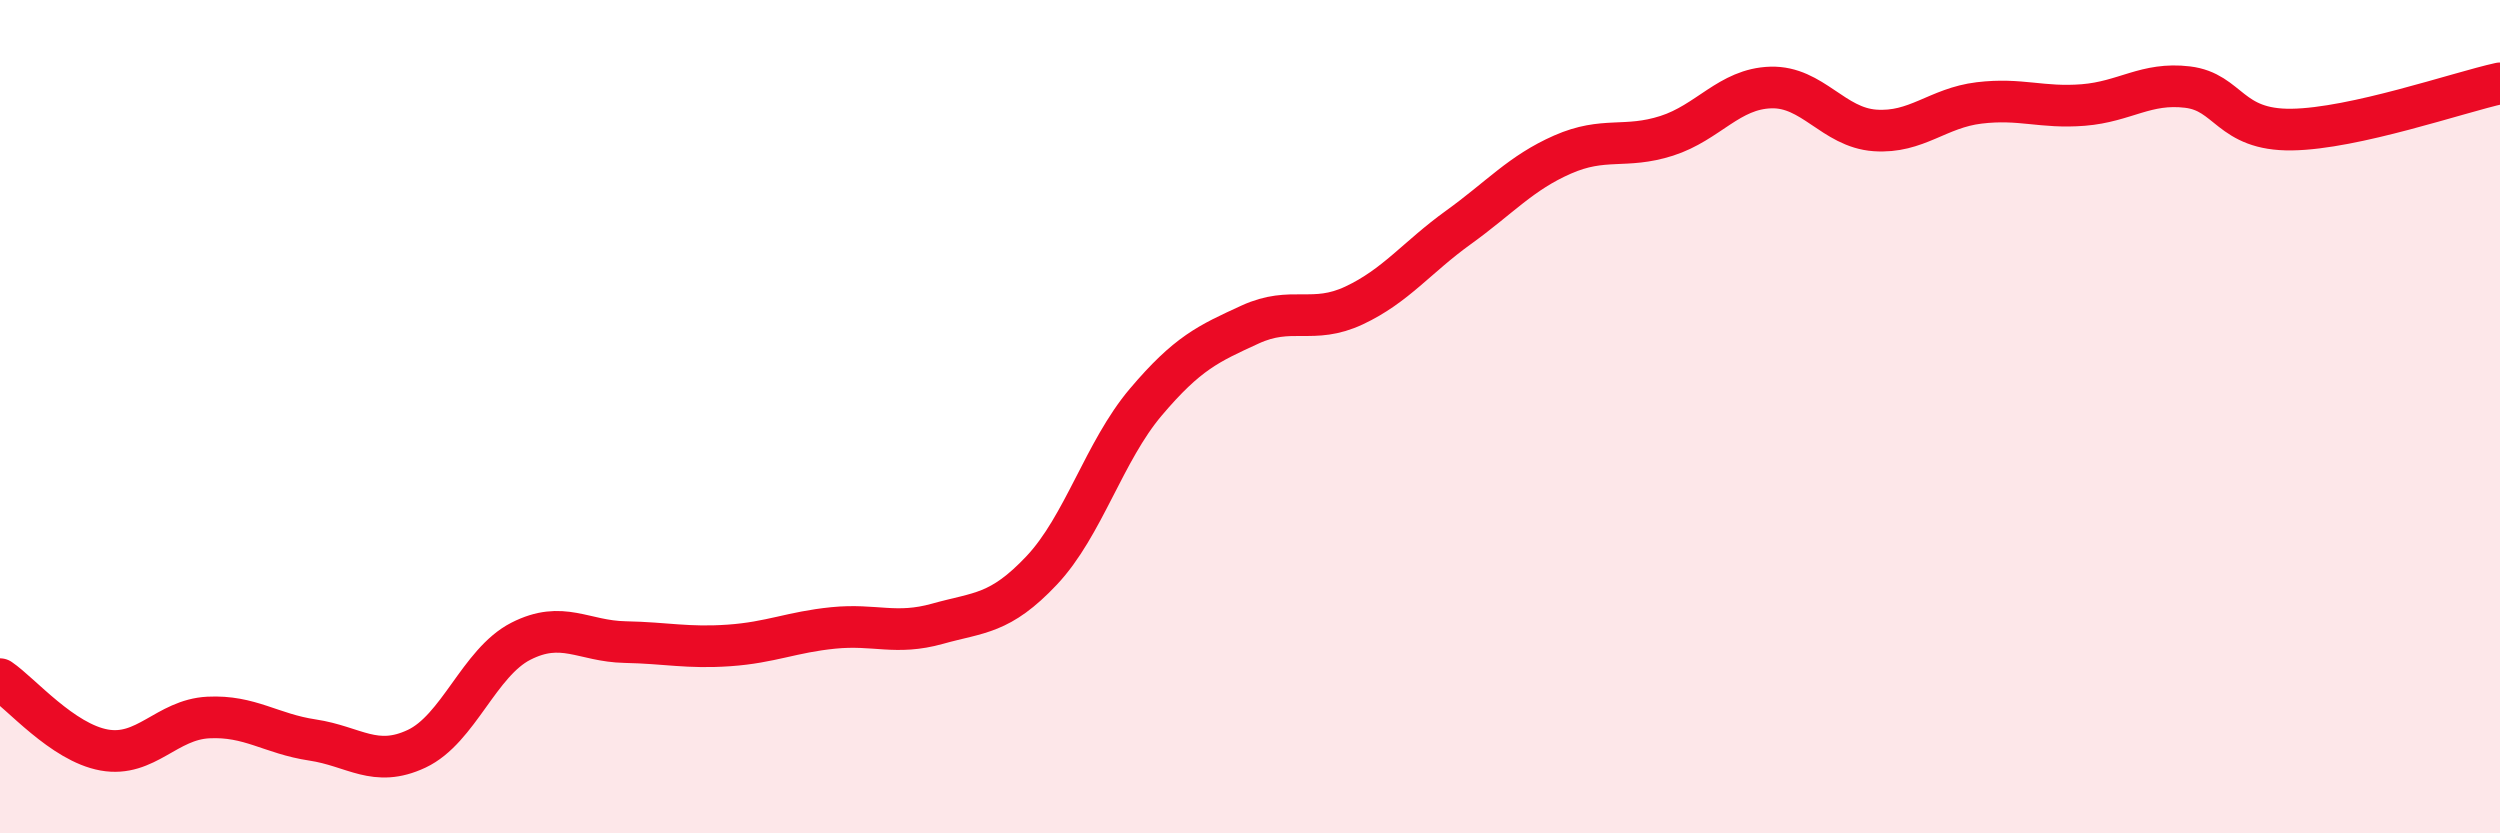
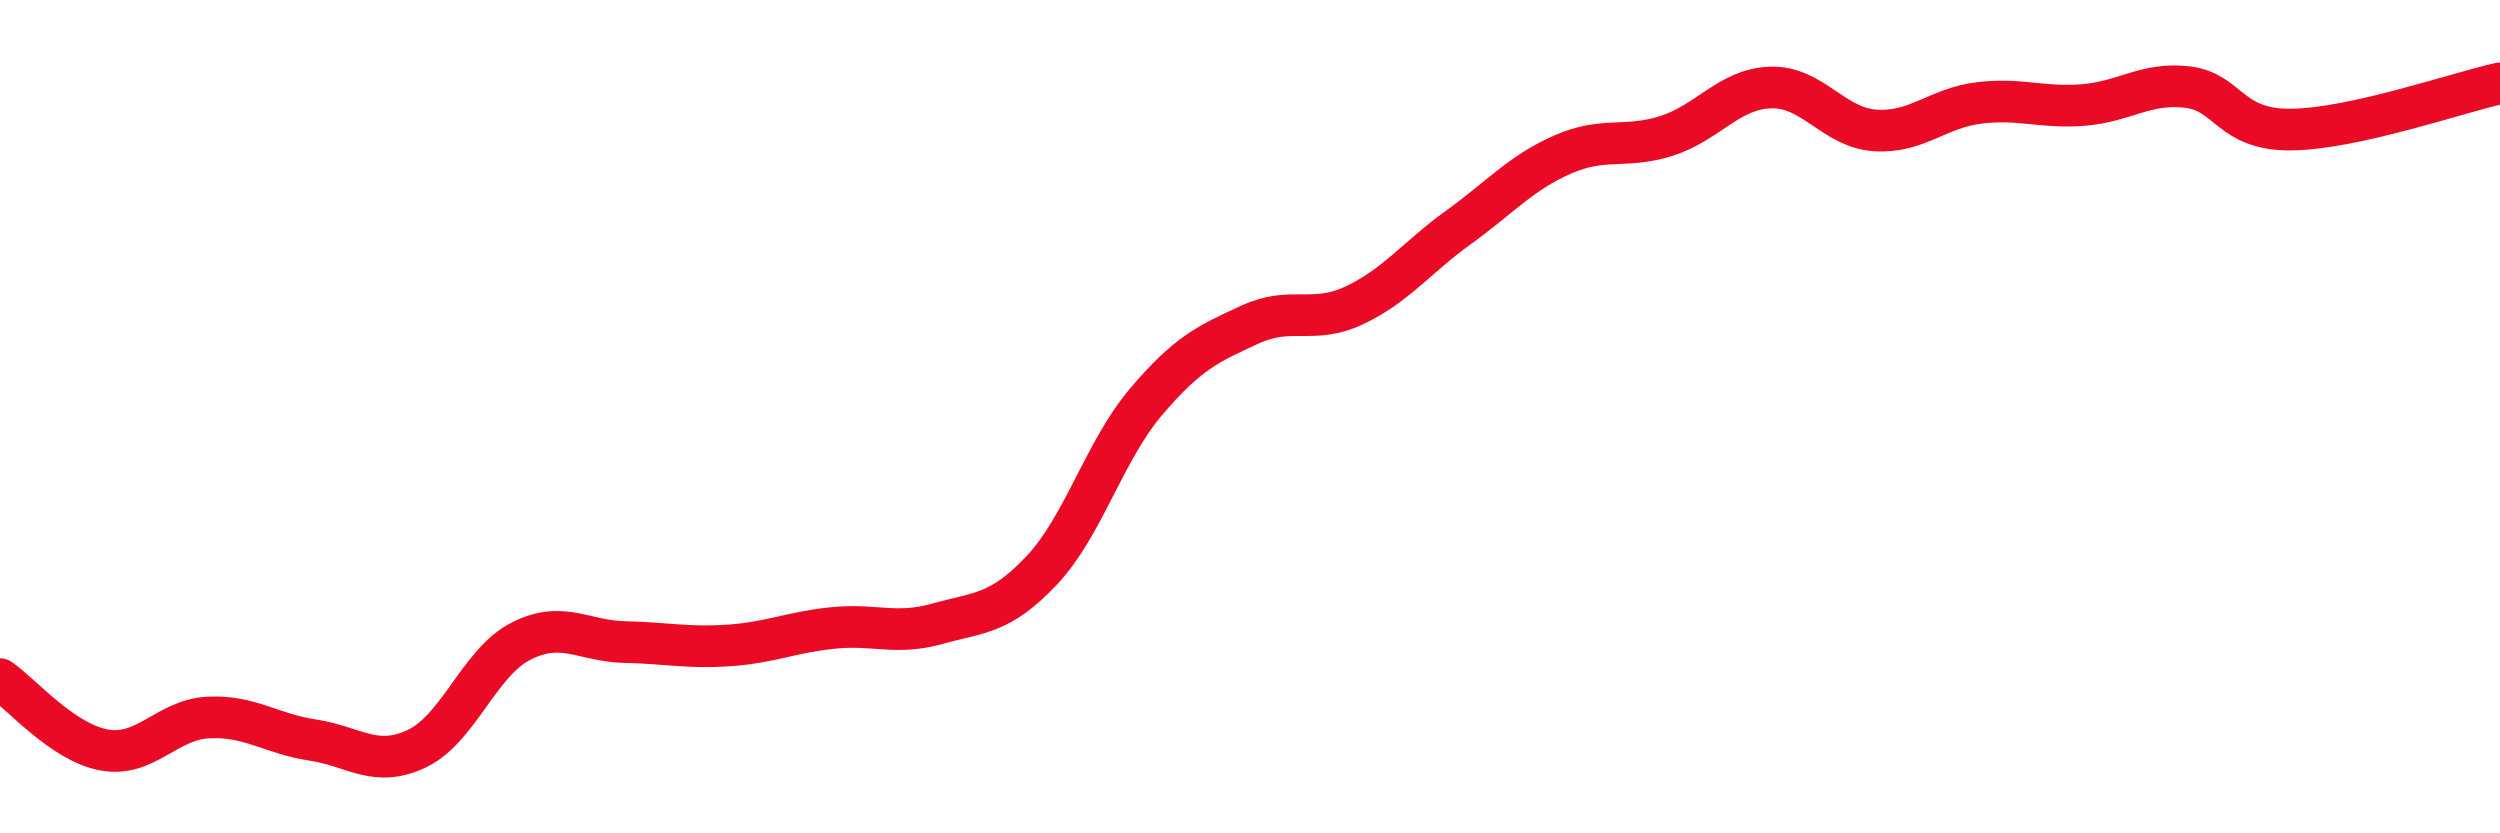
<svg xmlns="http://www.w3.org/2000/svg" width="60" height="20" viewBox="0 0 60 20">
-   <path d="M 0,16.3 C 0.5,16.64 1.5,17.82 2.5,18 C 3.5,18.18 4,17.27 5,17.22 C 6,17.17 6.5,17.61 7.5,17.76 C 8.5,17.91 9,18.44 10,17.97 C 11,17.5 11.5,15.9 12.5,15.39 C 13.5,14.88 14,15.39 15,15.41 C 16,15.43 16.5,15.56 17.5,15.49 C 18.5,15.42 19,15.17 20,15.07 C 21,14.97 21.5,15.25 22.5,14.97 C 23.5,14.69 24,14.75 25,13.69 C 26,12.63 26.5,10.83 27.5,9.65 C 28.5,8.47 29,8.25 30,7.79 C 31,7.33 31.5,7.8 32.5,7.33 C 33.5,6.86 34,6.18 35,5.46 C 36,4.74 36.5,4.15 37.5,3.71 C 38.5,3.27 39,3.58 40,3.26 C 41,2.94 41.5,2.13 42.5,2.1 C 43.5,2.07 44,3.06 45,3.13 C 46,3.2 46.5,2.59 47.5,2.47 C 48.5,2.35 49,2.6 50,2.52 C 51,2.44 51.5,1.97 52.5,2.09 C 53.5,2.21 53.5,3.13 55,3.11 C 56.5,3.09 59,2.22 60,2L60 20L0 20Z" fill="#EB0A25" opacity="0.1" stroke-linecap="round" stroke-linejoin="round" />
  <path d="M 0,16.3 C 0.5,16.64 1.5,17.82 2.5,18 C 3.5,18.18 4,17.27 5,17.22 C 6,17.17 6.5,17.61 7.5,17.76 C 8.5,17.91 9,18.44 10,17.97 C 11,17.5 11.5,15.9 12.5,15.39 C 13.5,14.88 14,15.39 15,15.41 C 16,15.43 16.5,15.56 17.5,15.49 C 18.5,15.42 19,15.17 20,15.07 C 21,14.97 21.5,15.25 22.5,14.97 C 23.5,14.69 24,14.75 25,13.69 C 26,12.63 26.5,10.83 27.5,9.65 C 28.5,8.47 29,8.25 30,7.79 C 31,7.33 31.5,7.8 32.5,7.33 C 33.5,6.86 34,6.18 35,5.46 C 36,4.74 36.5,4.15 37.5,3.71 C 38.5,3.27 39,3.58 40,3.26 C 41,2.94 41.5,2.13 42.5,2.1 C 43.5,2.07 44,3.06 45,3.13 C 46,3.2 46.5,2.59 47.5,2.47 C 48.5,2.35 49,2.6 50,2.52 C 51,2.44 51.5,1.97 52.5,2.09 C 53.5,2.21 53.5,3.13 55,3.11 C 56.5,3.09 59,2.22 60,2" stroke="#EB0A25" stroke-width="1" fill="none" stroke-linecap="round" stroke-linejoin="round" />
</svg>